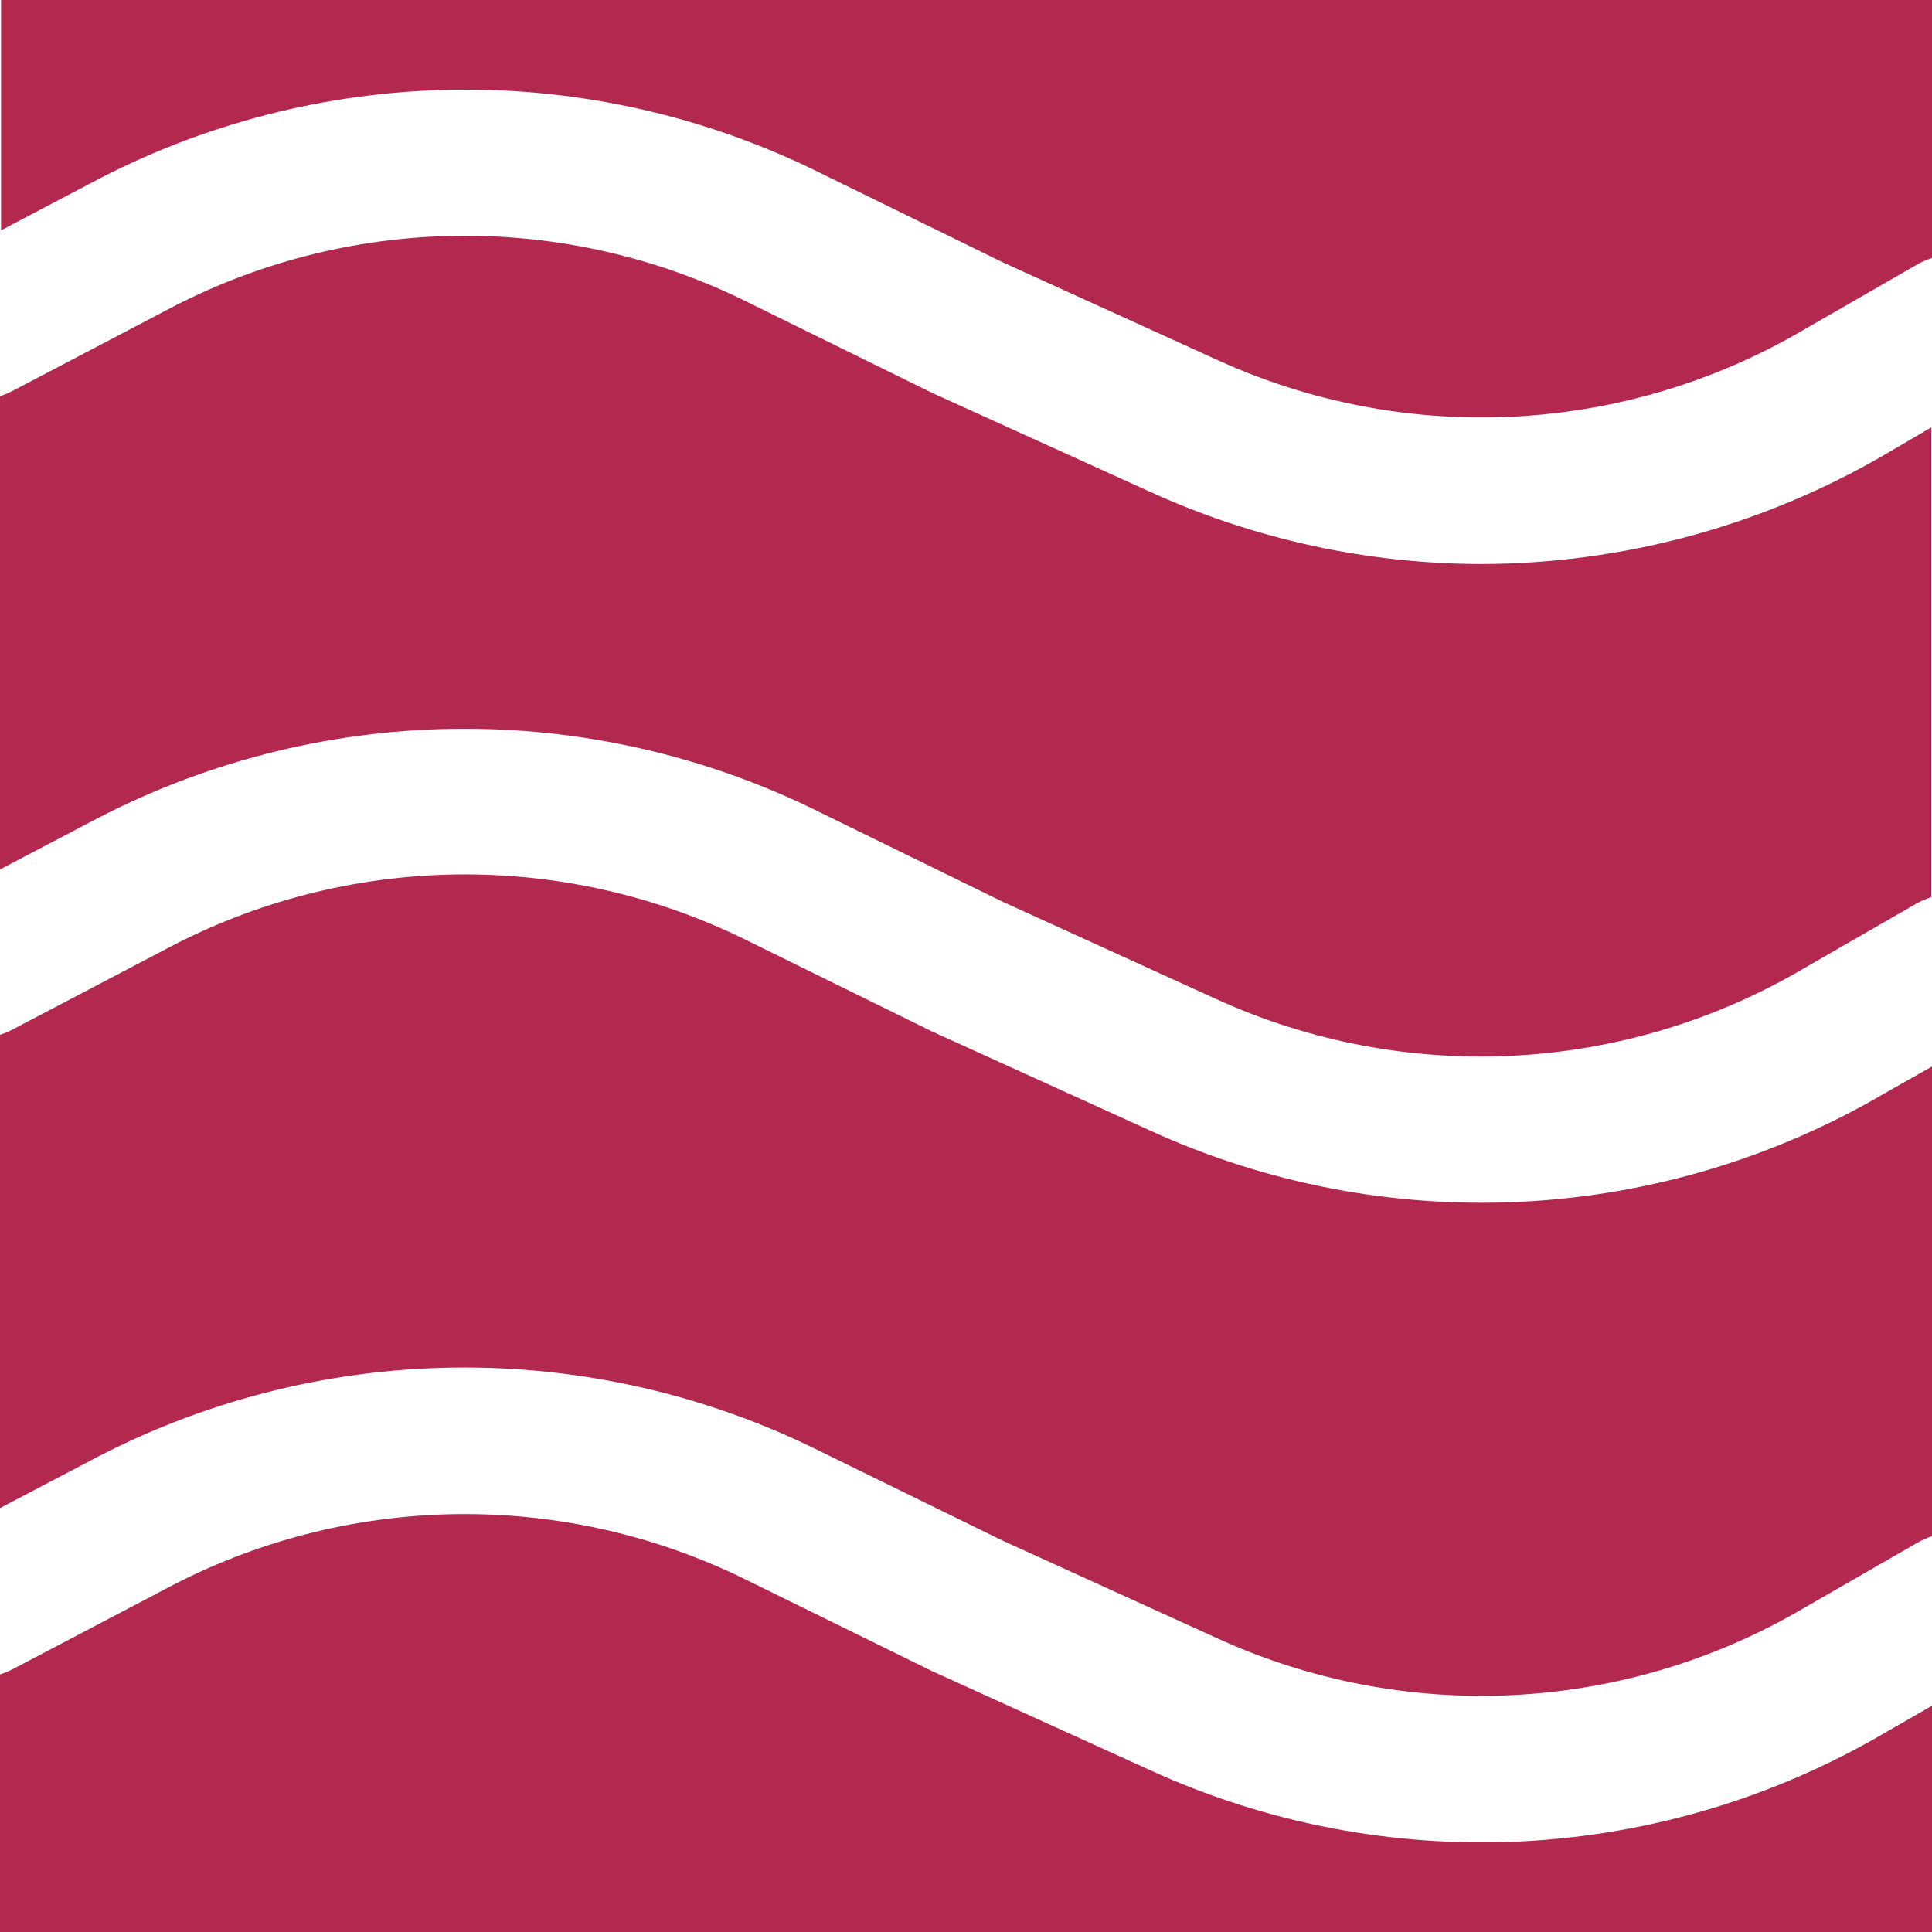
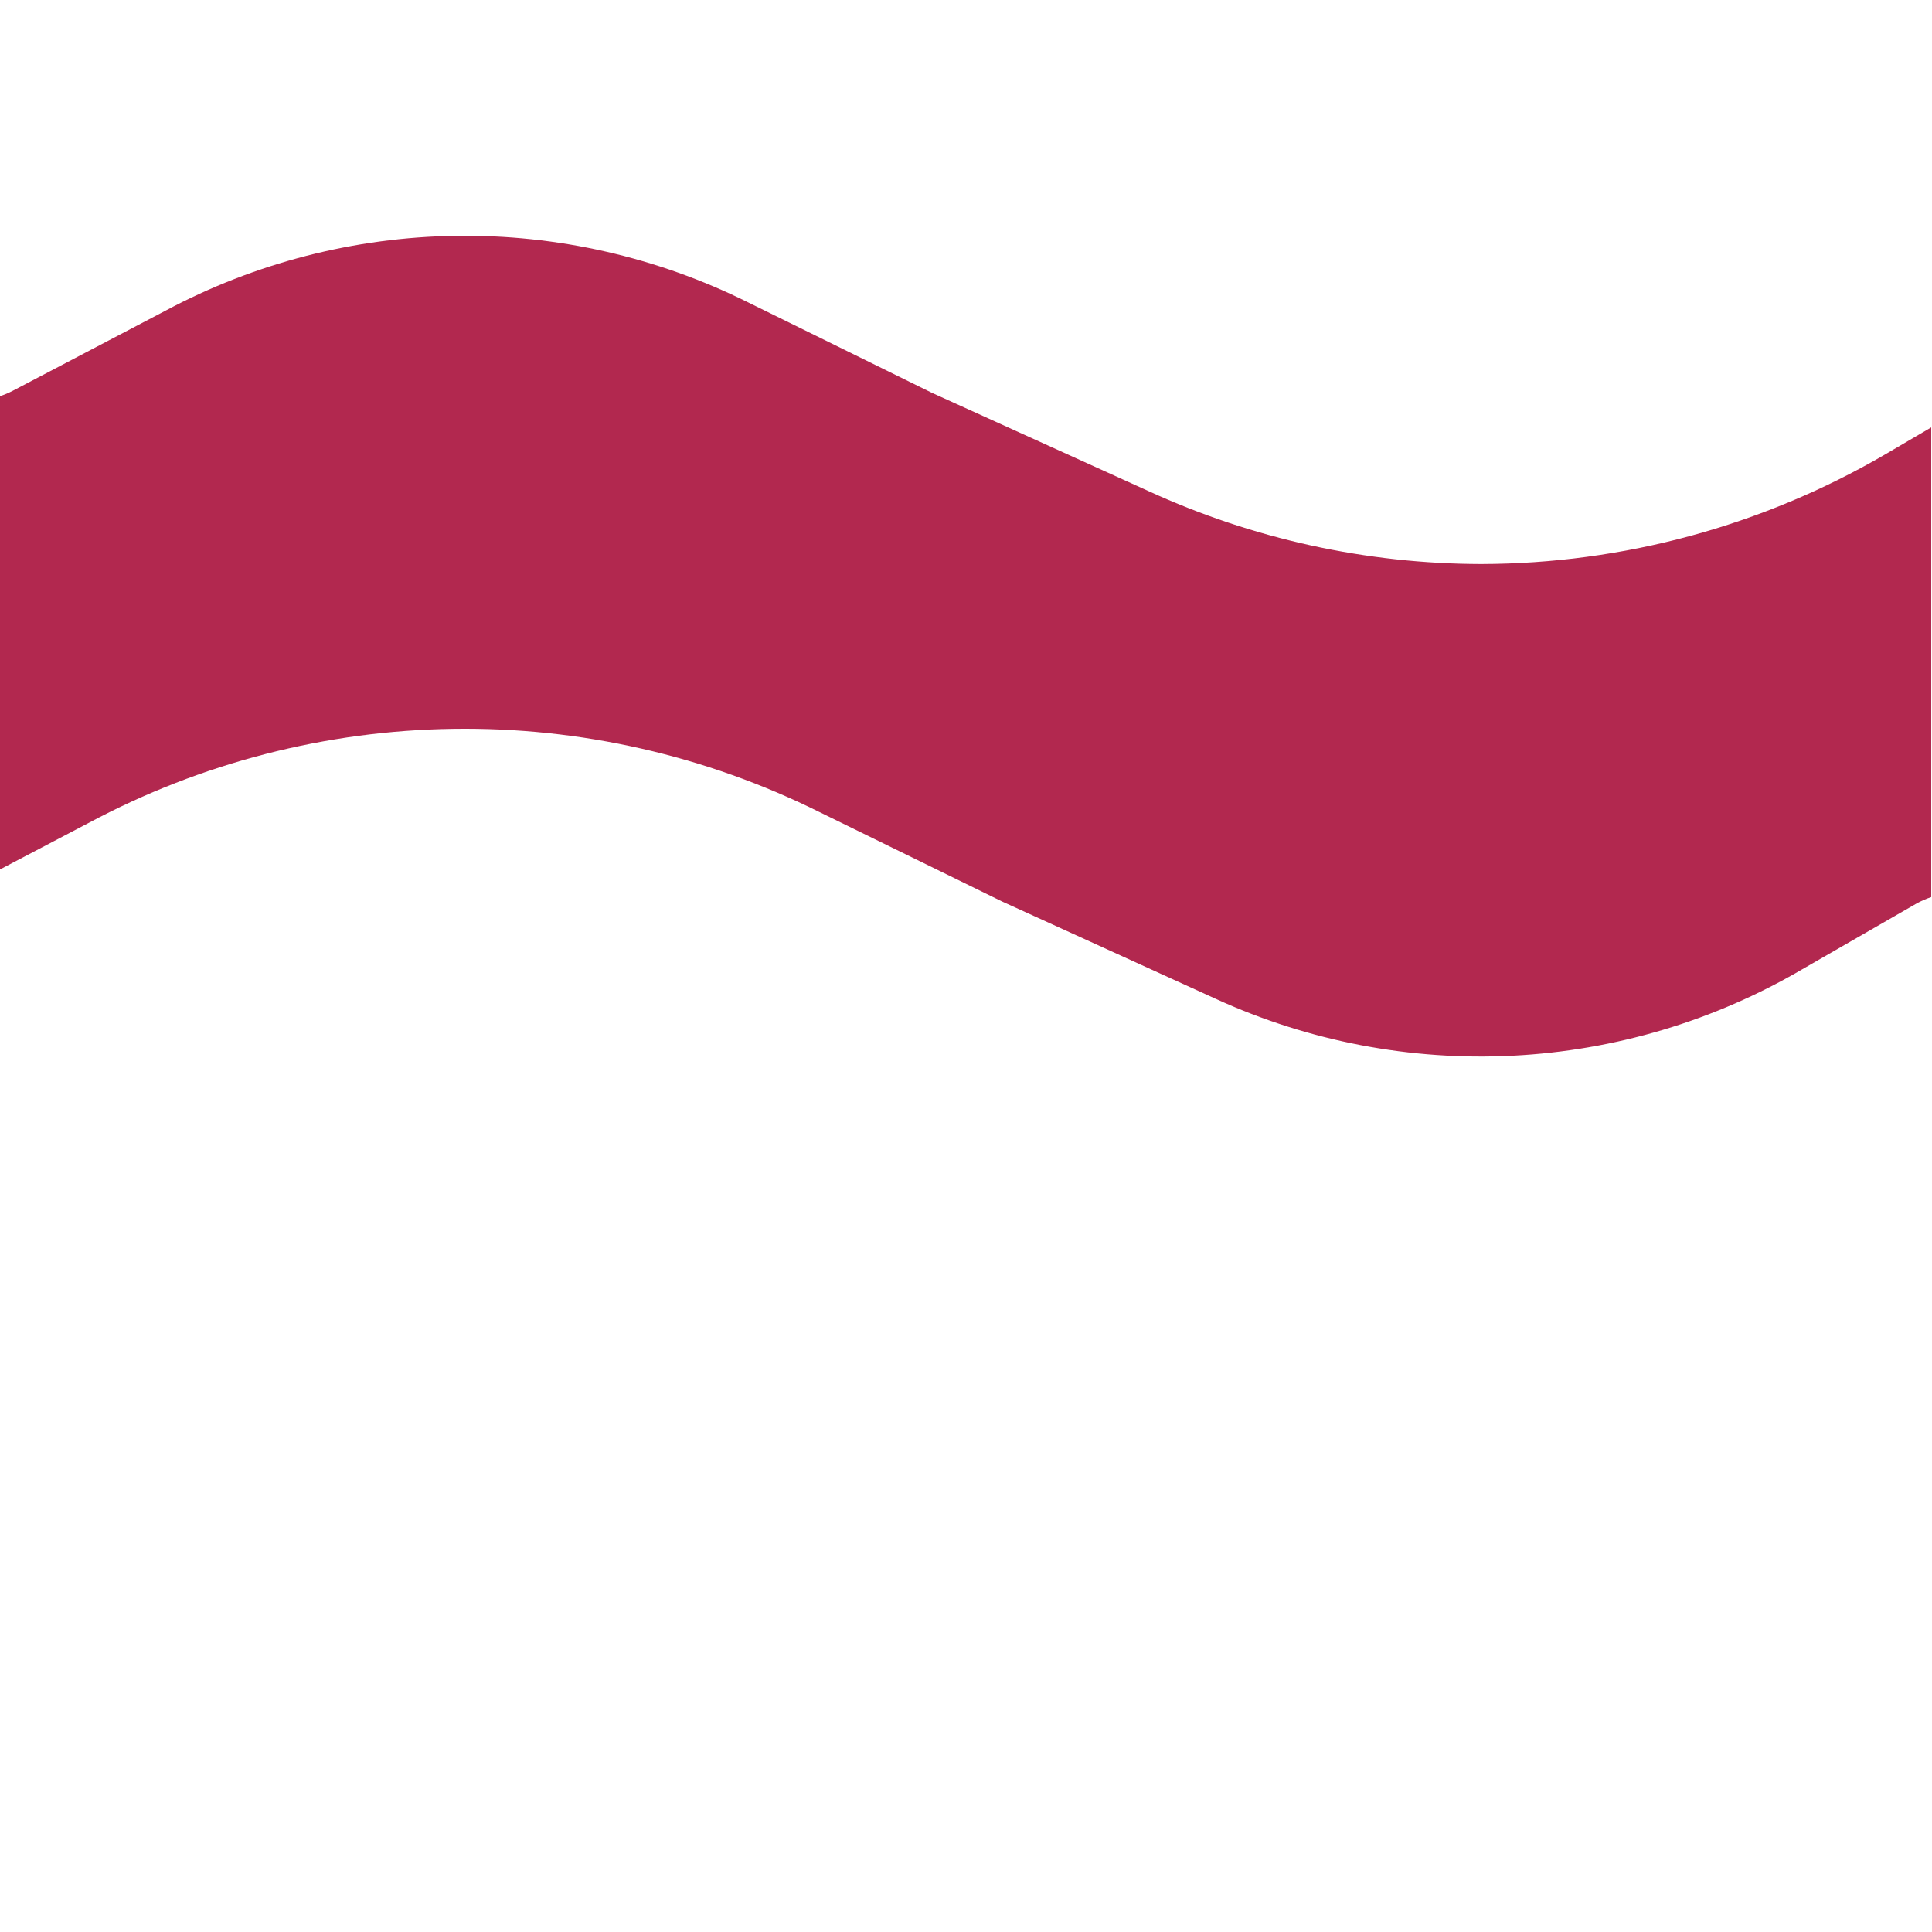
<svg xmlns="http://www.w3.org/2000/svg" width="150" height="150" viewBox="0 0 150 150" fill="none">
  <path d="M115.003 43.792C106.088 43.775 97.28 41.844 89.175 38.131L72.359 30.501L58.055 23.464C51.014 19.963 43.24 18.196 35.378 18.31C27.517 18.424 19.796 20.415 12.859 24.117L0.989 30.342C0.671 30.508 0.341 30.647 0 30.758V67.503L6.924 63.871C15.63 59.225 25.32 56.727 35.186 56.586C45.052 56.444 54.809 58.664 63.644 63.06L77.79 69.987L94.388 77.548C101.61 80.851 109.52 82.366 117.451 81.965C125.381 81.563 133.098 79.258 139.95 75.242L148.754 70.175C149.131 69.962 149.529 69.787 149.941 69.651V33.183L146.33 35.3C136.815 40.836 126.009 43.764 115.003 43.792Z" fill="#B2284F" />
-   <path d="M63.703 112.69L77.849 119.617L94.447 127.168C101.666 130.481 109.577 132.002 117.509 131.602C125.441 131.202 133.16 128.894 140.009 124.872L148.813 119.805C149.188 119.585 149.586 119.406 150 119.271V82.802L146.33 84.881C137.735 89.921 128.051 92.811 118.1 93.305C108.15 93.799 98.227 91.884 89.175 87.721L72.359 80.081L58.055 73.045C51.014 69.546 43.239 67.78 35.378 67.894C27.517 68.007 19.797 69.997 12.859 73.698L0.989 79.923C0.673 80.092 0.342 80.231 0 80.338V117.084L6.924 113.452C15.642 108.805 25.344 106.312 35.221 106.179C45.099 106.047 54.864 108.279 63.703 112.69Z" fill="#B2284F" />
-   <path d="M6.985 14.251C15.69 9.604 25.38 7.106 35.246 6.965C45.112 6.824 54.869 9.044 63.704 13.439L77.85 20.367L94.448 27.918C101.668 31.228 109.579 32.748 117.51 32.348C125.441 31.948 133.16 29.641 140.01 25.622L148.814 20.555C149.189 20.338 149.587 20.162 150.001 20.03V0H0.08V17.883L6.985 14.251Z" fill="#B2284F" />
-   <path d="M146.33 134.541C137.735 139.581 128.051 142.471 118.1 142.966C108.15 143.46 98.227 141.545 89.175 137.382L72.359 129.742L58.055 122.715C51.015 119.213 43.241 117.444 35.379 117.556C27.518 117.668 19.797 119.657 12.859 123.358L0.989 129.593C0.671 129.755 0.34 129.891 0 129.999V150H150V132.433L146.33 134.541Z" fill="#B2284F" />
</svg>